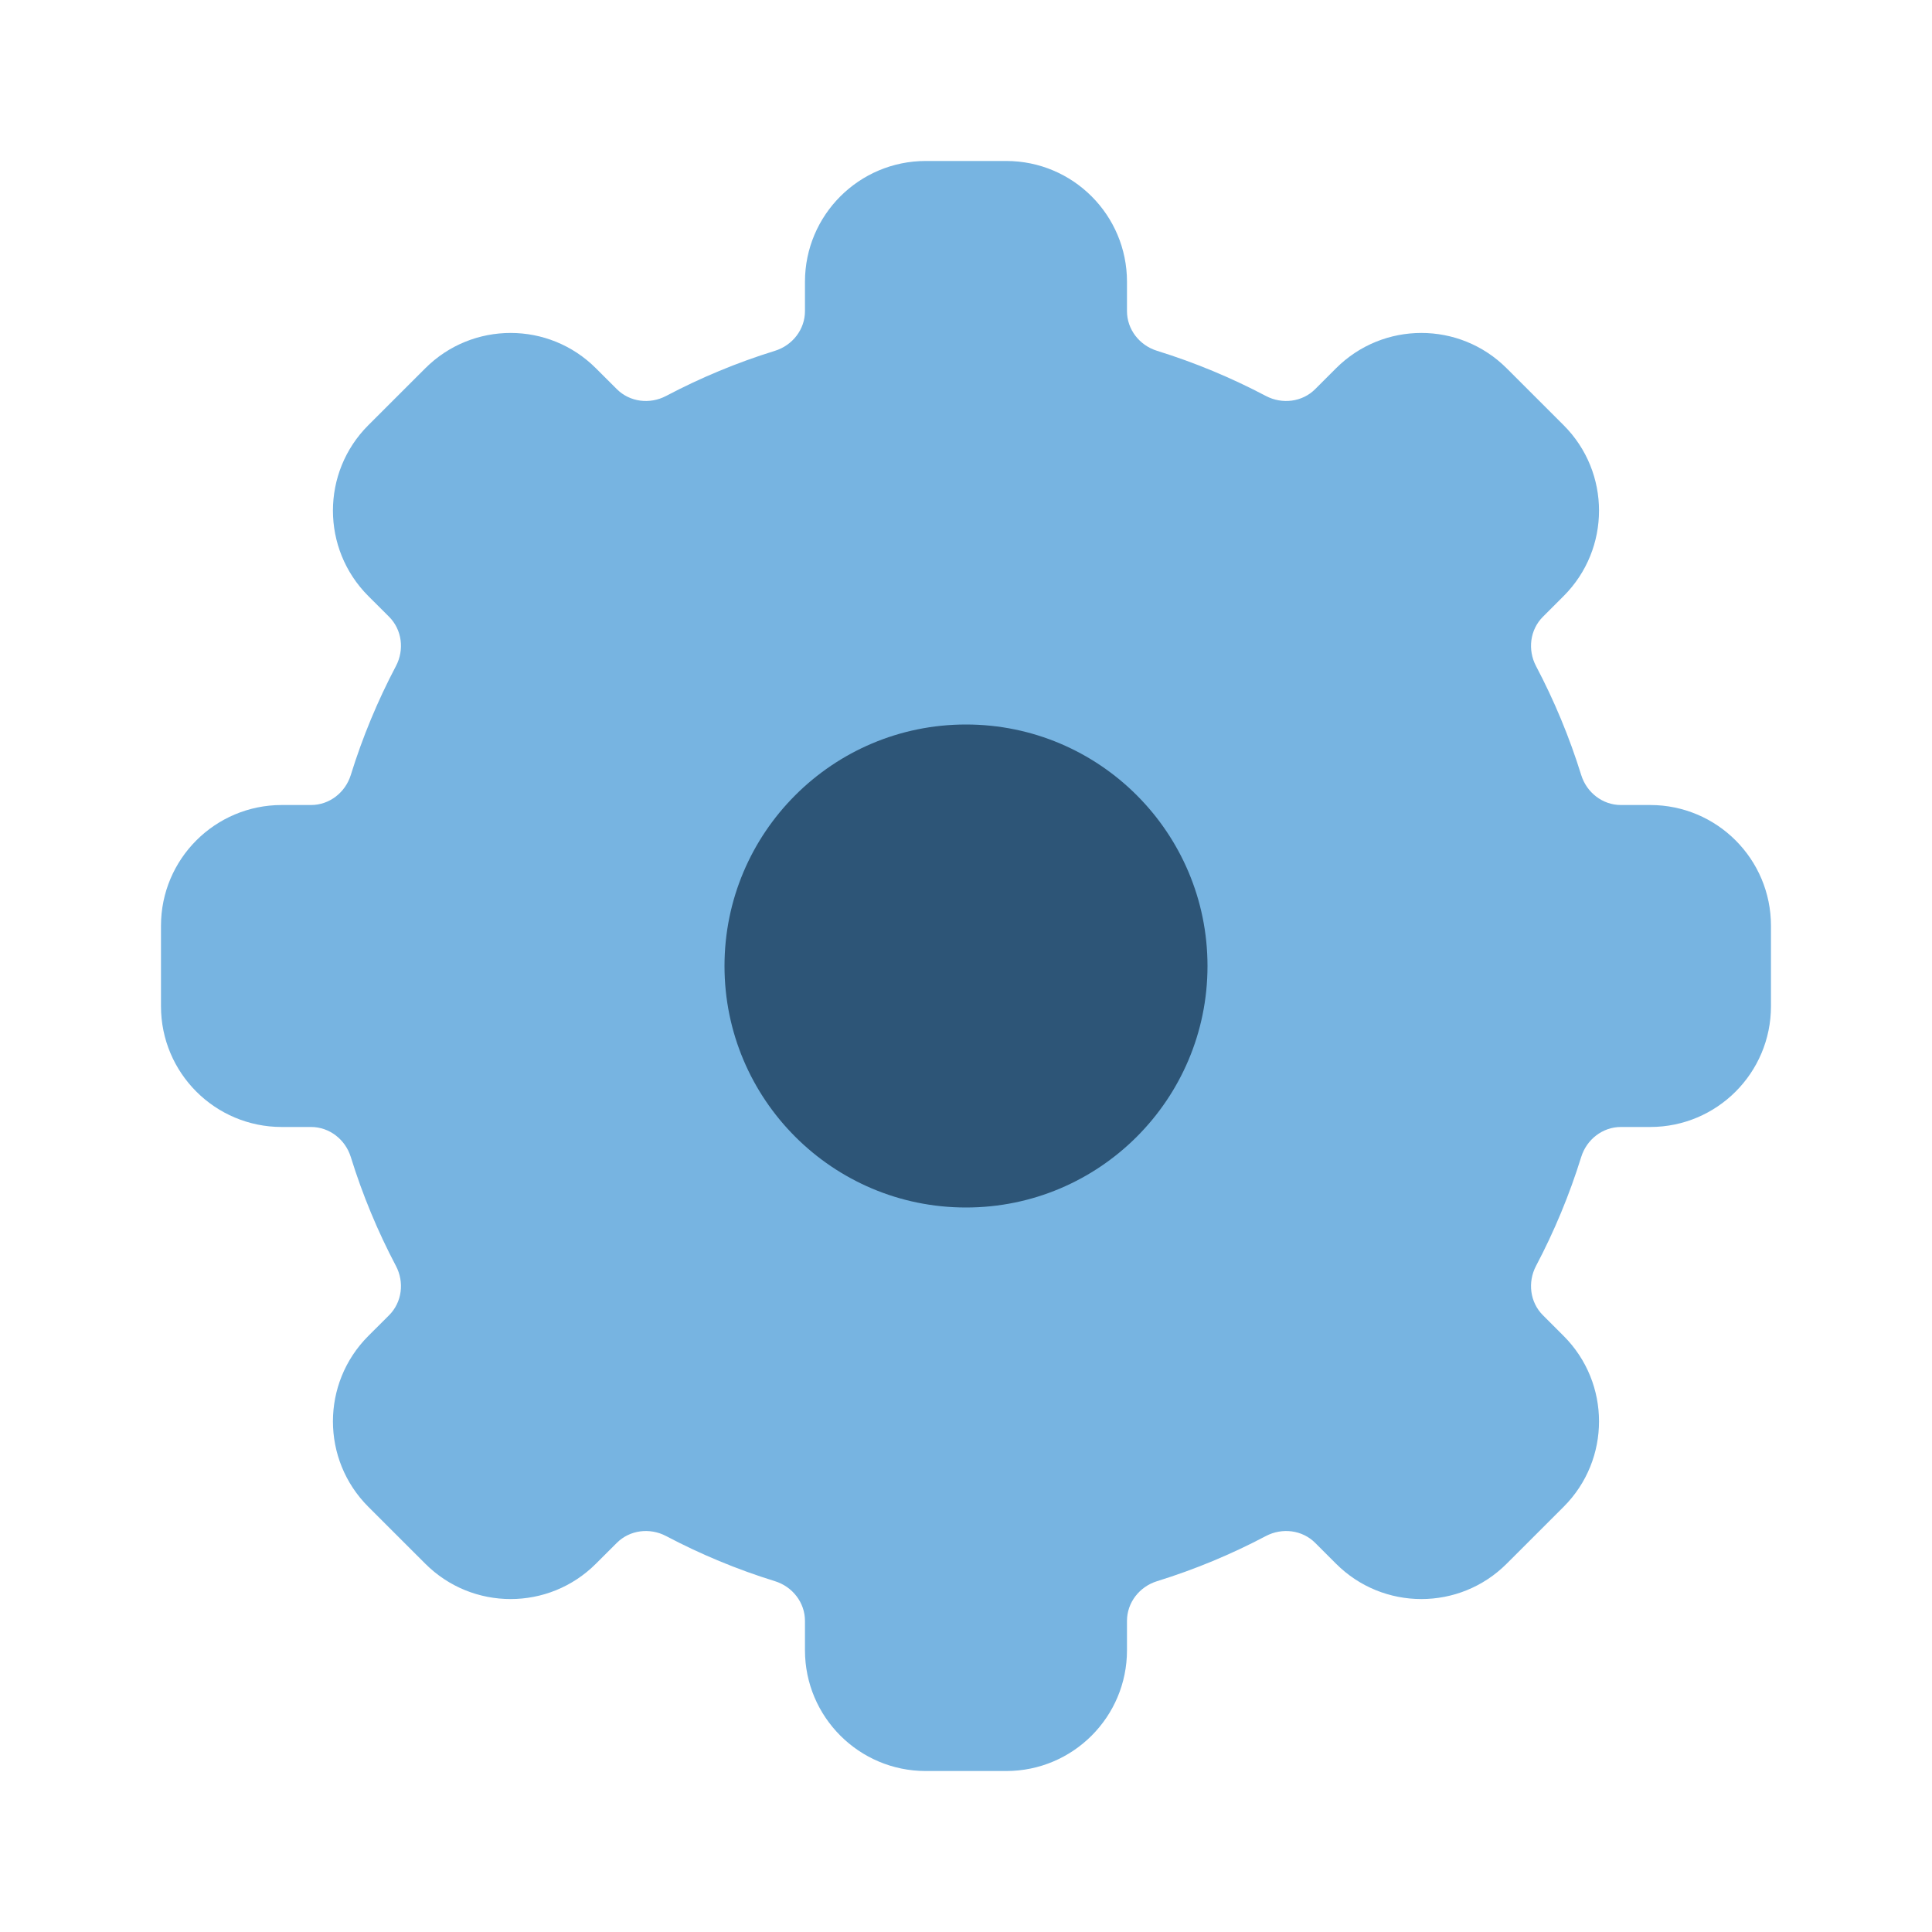
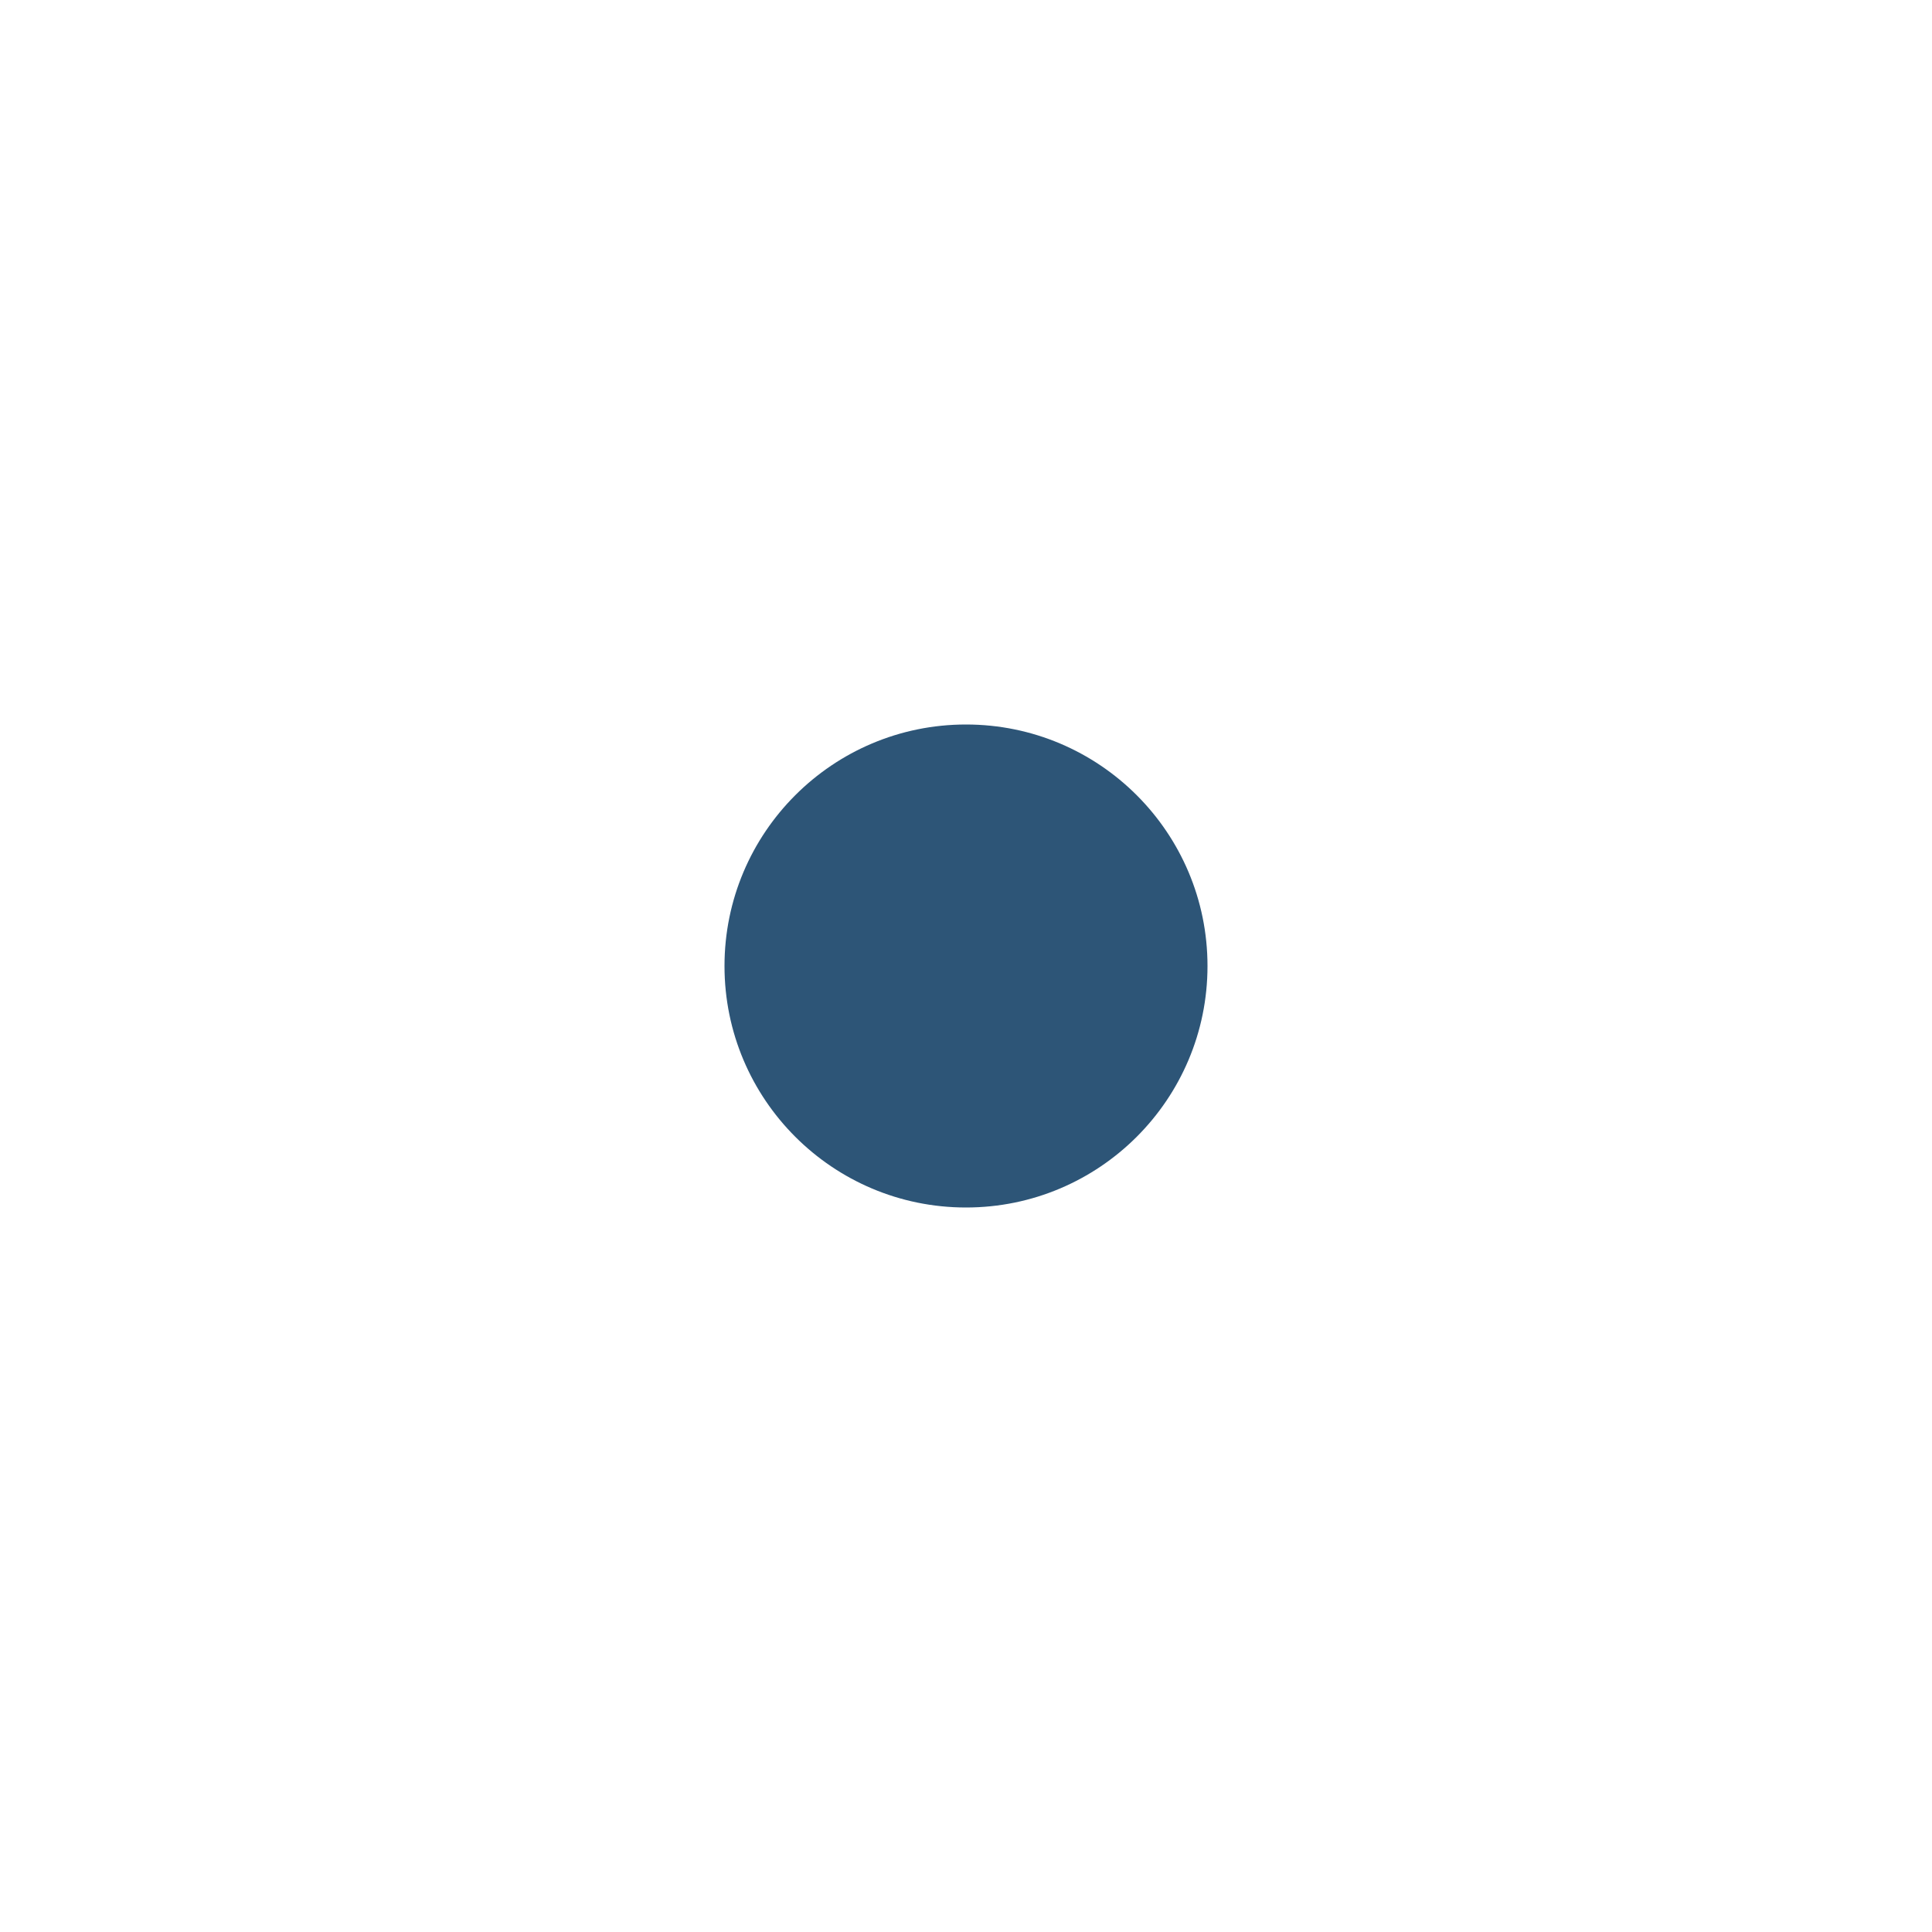
<svg xmlns="http://www.w3.org/2000/svg" width="40" height="40" viewBox="0 0 40 40" fill="none">
-   <path fill-rule="evenodd" clip-rule="evenodd" d="M16.666 5.833C16.666 4.453 17.786 3.333 19.166 3.333H20.833C22.214 3.333 23.333 4.453 23.333 5.833V6.441C23.333 6.821 23.591 7.15 23.955 7.263C24.739 7.506 25.493 7.821 26.209 8.198C26.545 8.375 26.961 8.325 27.23 8.056L27.66 7.626C28.636 6.649 30.219 6.649 31.195 7.626L32.374 8.804C33.35 9.78 33.35 11.363 32.374 12.34L31.944 12.77C31.675 13.039 31.625 13.454 31.802 13.791C32.179 14.506 32.493 15.26 32.737 16.045C32.849 16.408 33.179 16.667 33.559 16.667H34.166C35.547 16.667 36.666 17.786 36.666 19.167V20.833C36.666 22.214 35.547 23.333 34.166 23.333H33.559C33.179 23.333 32.849 23.592 32.737 23.955C32.493 24.74 32.179 25.494 31.802 26.209C31.625 26.546 31.675 26.961 31.944 27.23L32.374 27.66C33.35 28.637 33.35 30.22 32.374 31.196L31.195 32.374C30.219 33.351 28.636 33.351 27.66 32.374L27.23 31.944C26.961 31.675 26.545 31.625 26.209 31.802C25.493 32.18 24.739 32.494 23.955 32.737C23.591 32.85 23.333 33.179 23.333 33.559V34.167C23.333 35.547 22.214 36.667 20.833 36.667H19.166C17.786 36.667 16.666 35.547 16.666 34.167V33.559C16.666 33.179 16.408 32.85 16.045 32.737C15.26 32.494 14.506 32.18 13.79 31.802C13.454 31.625 13.039 31.675 12.77 31.944L12.339 32.374C11.363 33.351 9.78 33.351 8.804 32.374L7.625 31.196C6.649 30.22 6.649 28.637 7.625 27.66L8.056 27.23C8.324 26.961 8.375 26.546 8.197 26.209C7.82 25.494 7.506 24.74 7.263 23.955C7.15 23.592 6.821 23.333 6.44 23.333H5.833C4.452 23.333 3.333 22.214 3.333 20.833V19.167C3.333 17.786 4.452 16.667 5.833 16.667H6.44C6.821 16.667 7.15 16.408 7.263 16.045C7.506 15.26 7.82 14.506 8.197 13.791C8.375 13.454 8.324 13.039 8.056 12.77L7.625 12.34C6.649 11.363 6.649 9.78 7.625 8.804L8.804 7.626C9.78 6.649 11.363 6.649 12.339 7.626L12.77 8.056C13.039 8.325 13.454 8.375 13.79 8.198C14.506 7.82 15.26 7.506 16.045 7.263C16.408 7.15 16.666 6.821 16.666 6.441V5.833Z" fill="#77B4E1" />
  <path d="M25 20C25 22.761 22.761 25 20 25C17.239 25 15 22.761 15 20C15 17.239 17.239 15 20 15C22.761 15 25 17.239 25 20Z" fill="#2D5577" />
</svg>